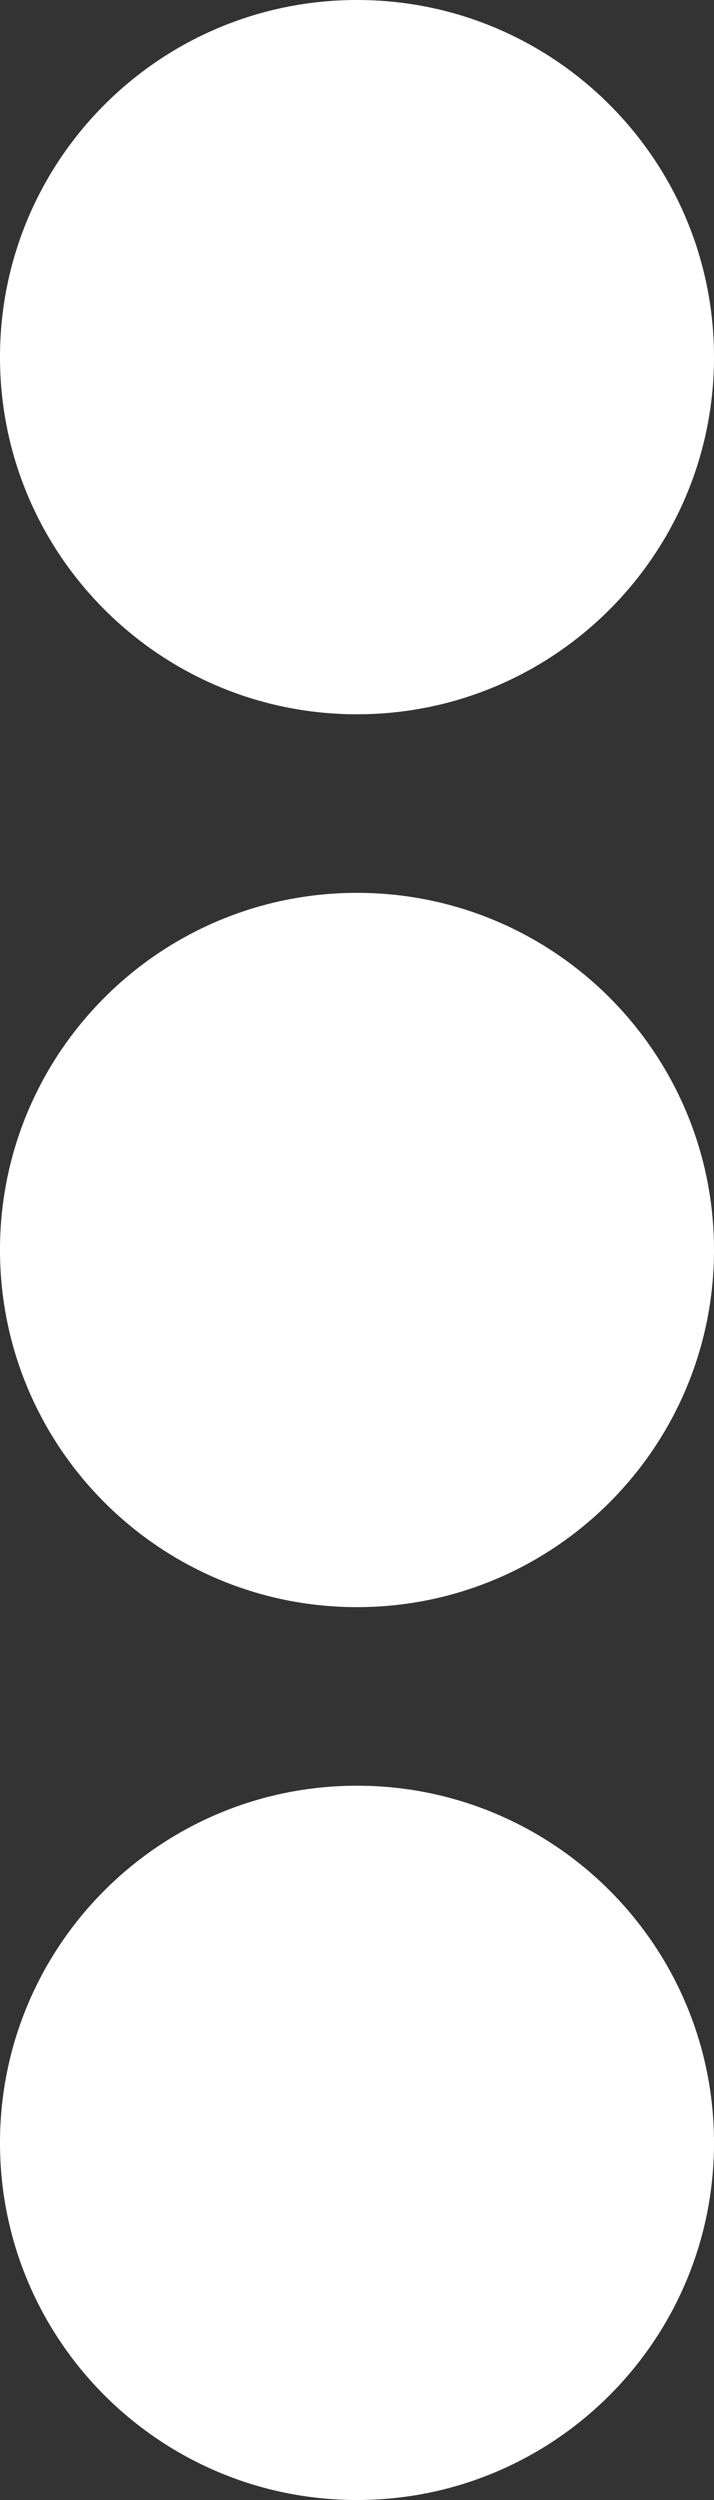
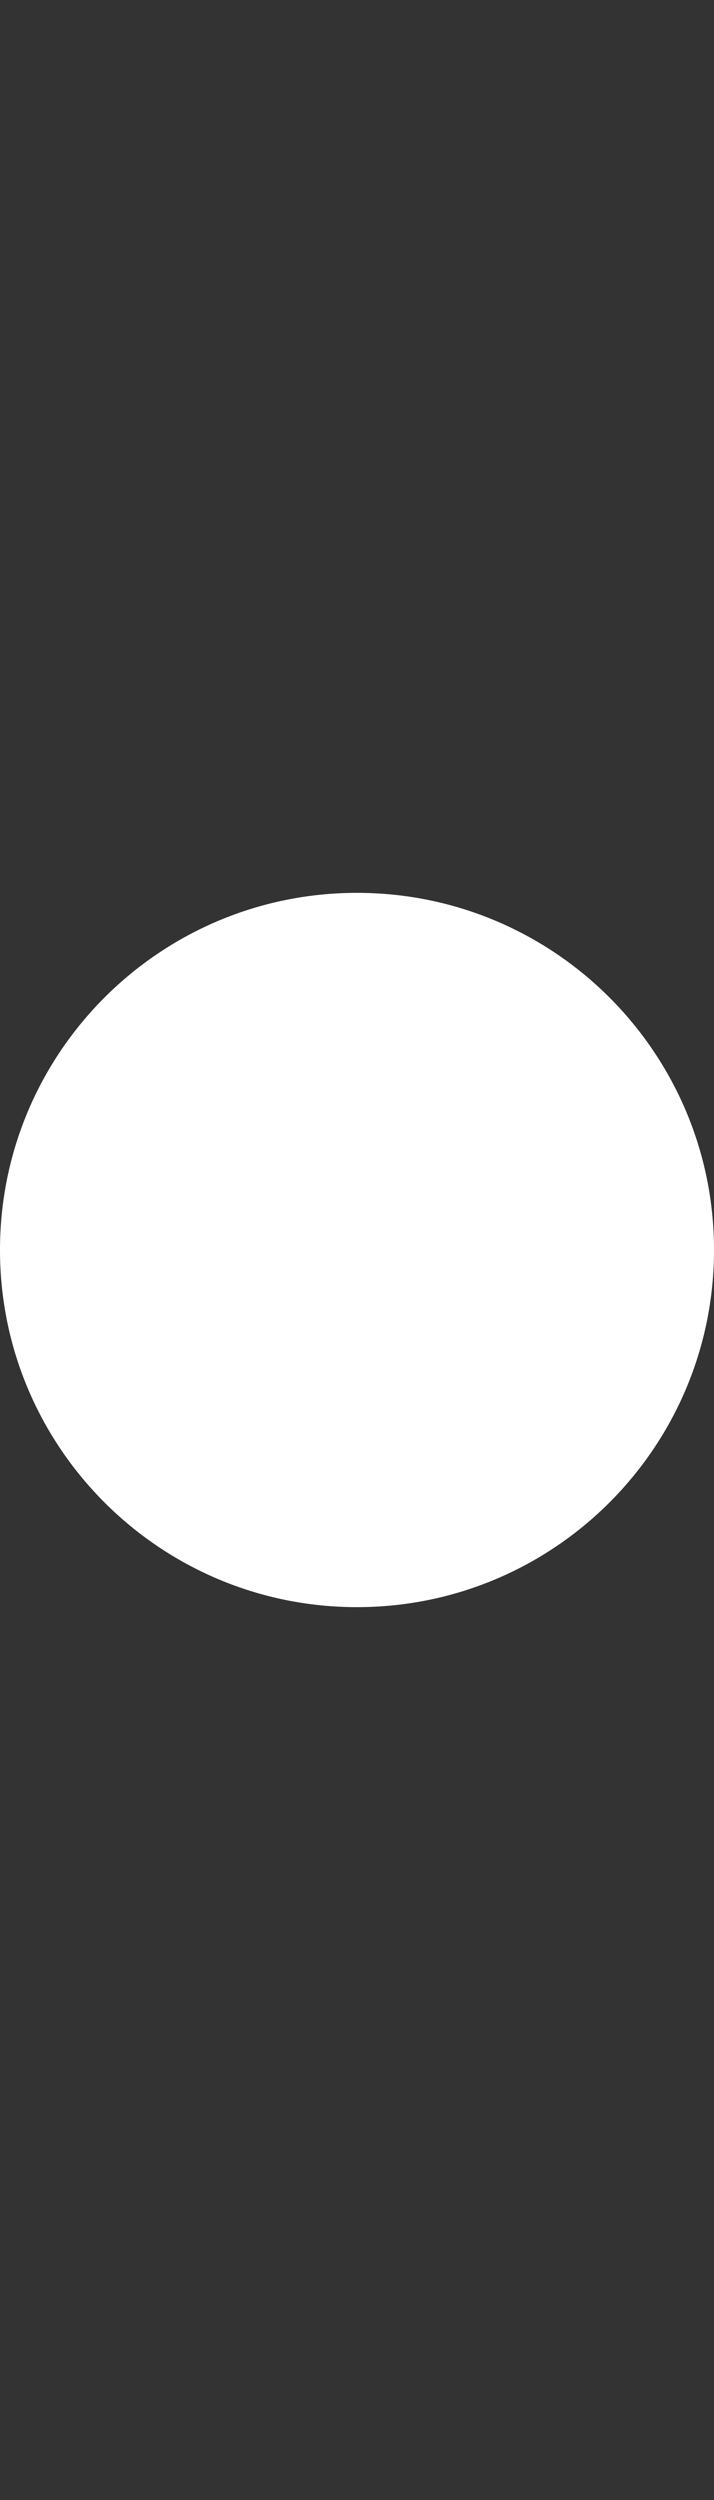
<svg xmlns="http://www.w3.org/2000/svg" fill="#ffffff" height="28" preserveAspectRatio="xMidYMid meet" version="1" viewBox="12.0 2.0 8.0 28.0" width="8" zoomAndPan="magnify">
  <rect x="12.0" y="2.0" width="8.0" height="28.0" fill="#333333" stroke="none" />
  <g id="change1_1">
-     <path d="M16,2c2.209,0,4,1.791,4,4c0,2.209-1.791,4-4,4s-4-1.791-4-4C12,3.791,13.791,2,16,2z" />
-   </g>
+     </g>
  <g id="change1_2">
    <path d="M20,16c0,2.209-1.791,4-4,4s-4-1.791-4-4c0-2.209,1.791-4,4-4S20,13.791,20,16z" />
  </g>
  <g id="change1_3">
-     <path d="M20,26c0,2.209-1.791,4-4,4s-4-1.791-4-4c0-2.209,1.791-4,4-4S20,23.791,20,26z" />
-   </g>
+     </g>
</svg>